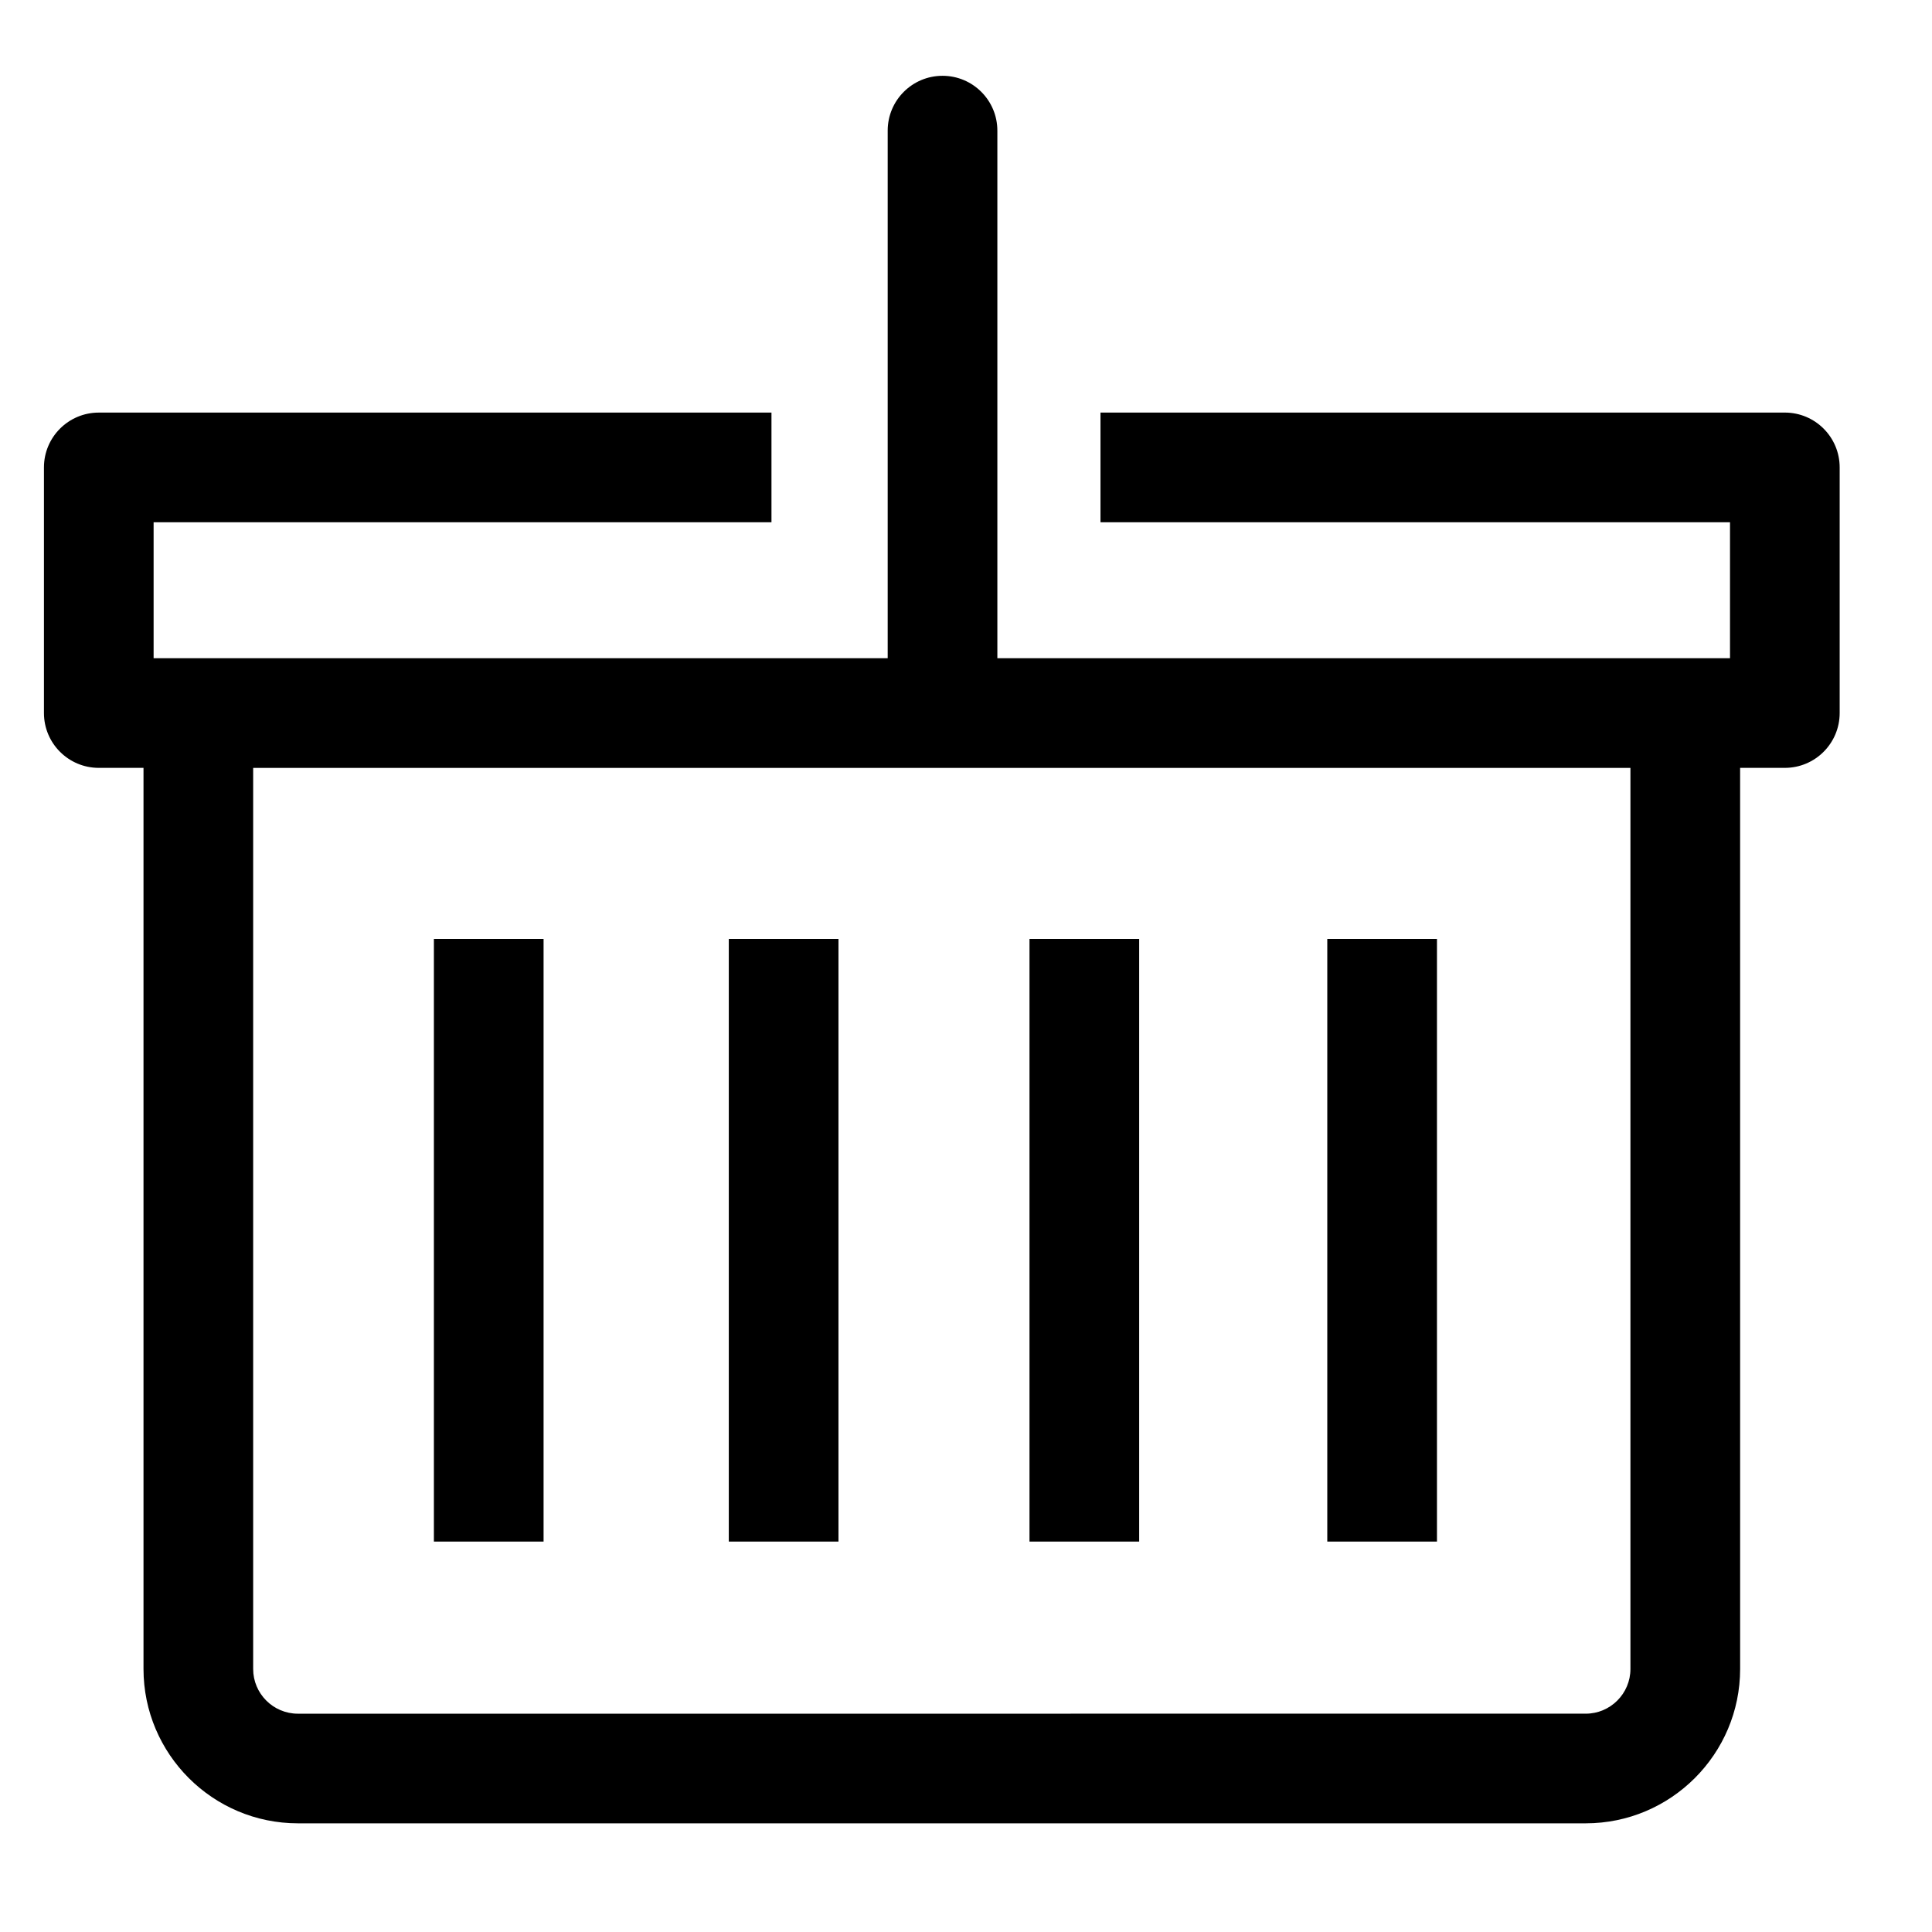
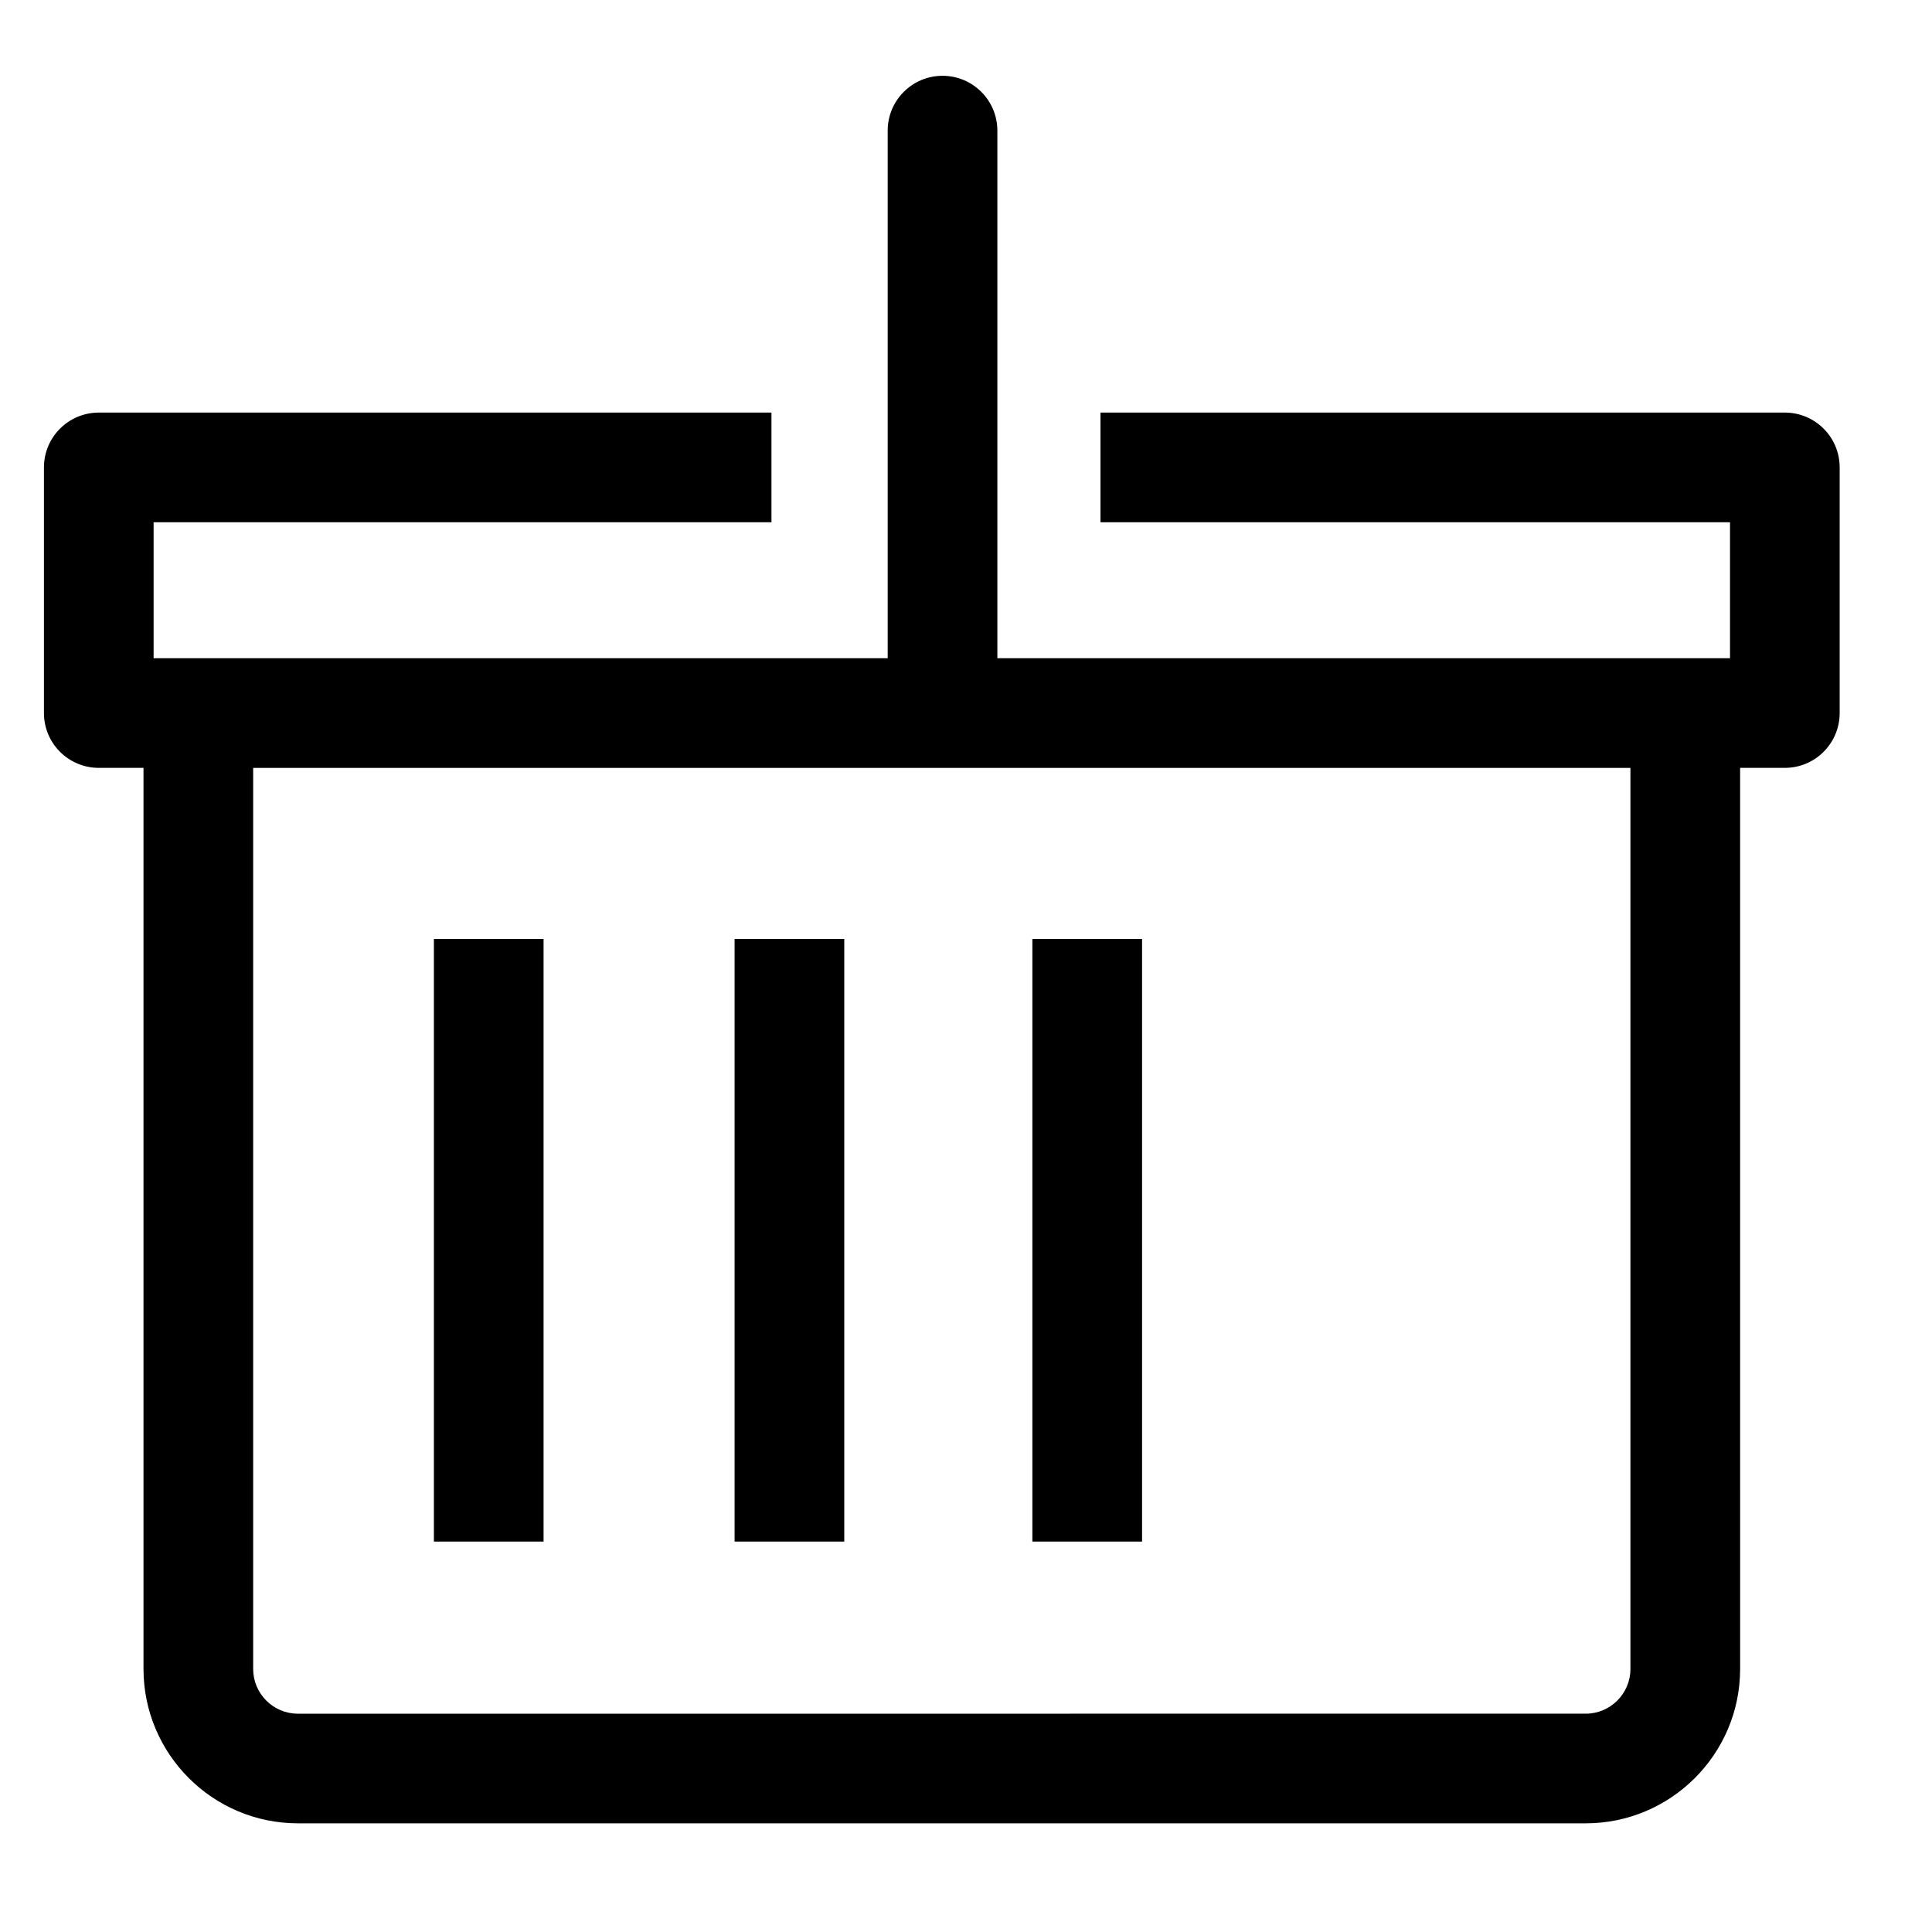
<svg xmlns="http://www.w3.org/2000/svg" fill="#000000" width="800px" height="800px" version="1.1" viewBox="144 144 512 512">
-   <path d="m617 253.34h-181.36v29.066h166.83v36.023h-194.16v-139.81c0-8.027-6.504-14.531-14.531-14.531-8.027 0-14.531 6.508-14.531 14.531v139.81h-194.54v-36.023h163.74v-29.066h-178.27c-8.027 0-14.531 6.508-14.531 14.531v65.09c0 8.027 6.508 14.531 14.531 14.531h11.852v238.79c0 22.566 18.359 40.918 40.922 40.918h341.28c22.566 0 40.922-18.355 40.922-40.918l-0.004-238.79h11.852c8.027 0 14.531-6.508 14.531-14.531v-65.09c0.004-8.027-6.504-14.535-14.531-14.535zm-40.918 332.95c0 6.535-5.316 11.852-11.855 11.852l-341.28 0.004c-6.539 0-11.855-5.316-11.855-11.852v-238.79h364.99zm-288.03-193.46h-29.066v159.71h29.066zm78.152 0h-29.066v159.71h29.066zm79.688 0h-29.066v159.71h29.066zm78.918 0h-29.066v159.71h29.066z" />
+   <path d="m617 253.34h-181.36v29.066h166.83v36.023h-194.16v-139.81c0-8.027-6.504-14.531-14.531-14.531-8.027 0-14.531 6.508-14.531 14.531v139.81h-194.54v-36.023h163.74v-29.066h-178.27c-8.027 0-14.531 6.508-14.531 14.531v65.09c0 8.027 6.508 14.531 14.531 14.531h11.852v238.79c0 22.566 18.359 40.918 40.922 40.918h341.28c22.566 0 40.922-18.355 40.922-40.918l-0.004-238.79h11.852c8.027 0 14.531-6.508 14.531-14.531v-65.09c0.004-8.027-6.504-14.535-14.531-14.535zm-40.918 332.95c0 6.535-5.316 11.852-11.855 11.852l-341.28 0.004c-6.539 0-11.855-5.316-11.855-11.852v-238.79h364.99zm-288.03-193.46h-29.066v159.71h29.066zh-29.066v159.71h29.066zm79.688 0h-29.066v159.71h29.066zm78.918 0h-29.066v159.71h29.066z" />
</svg>